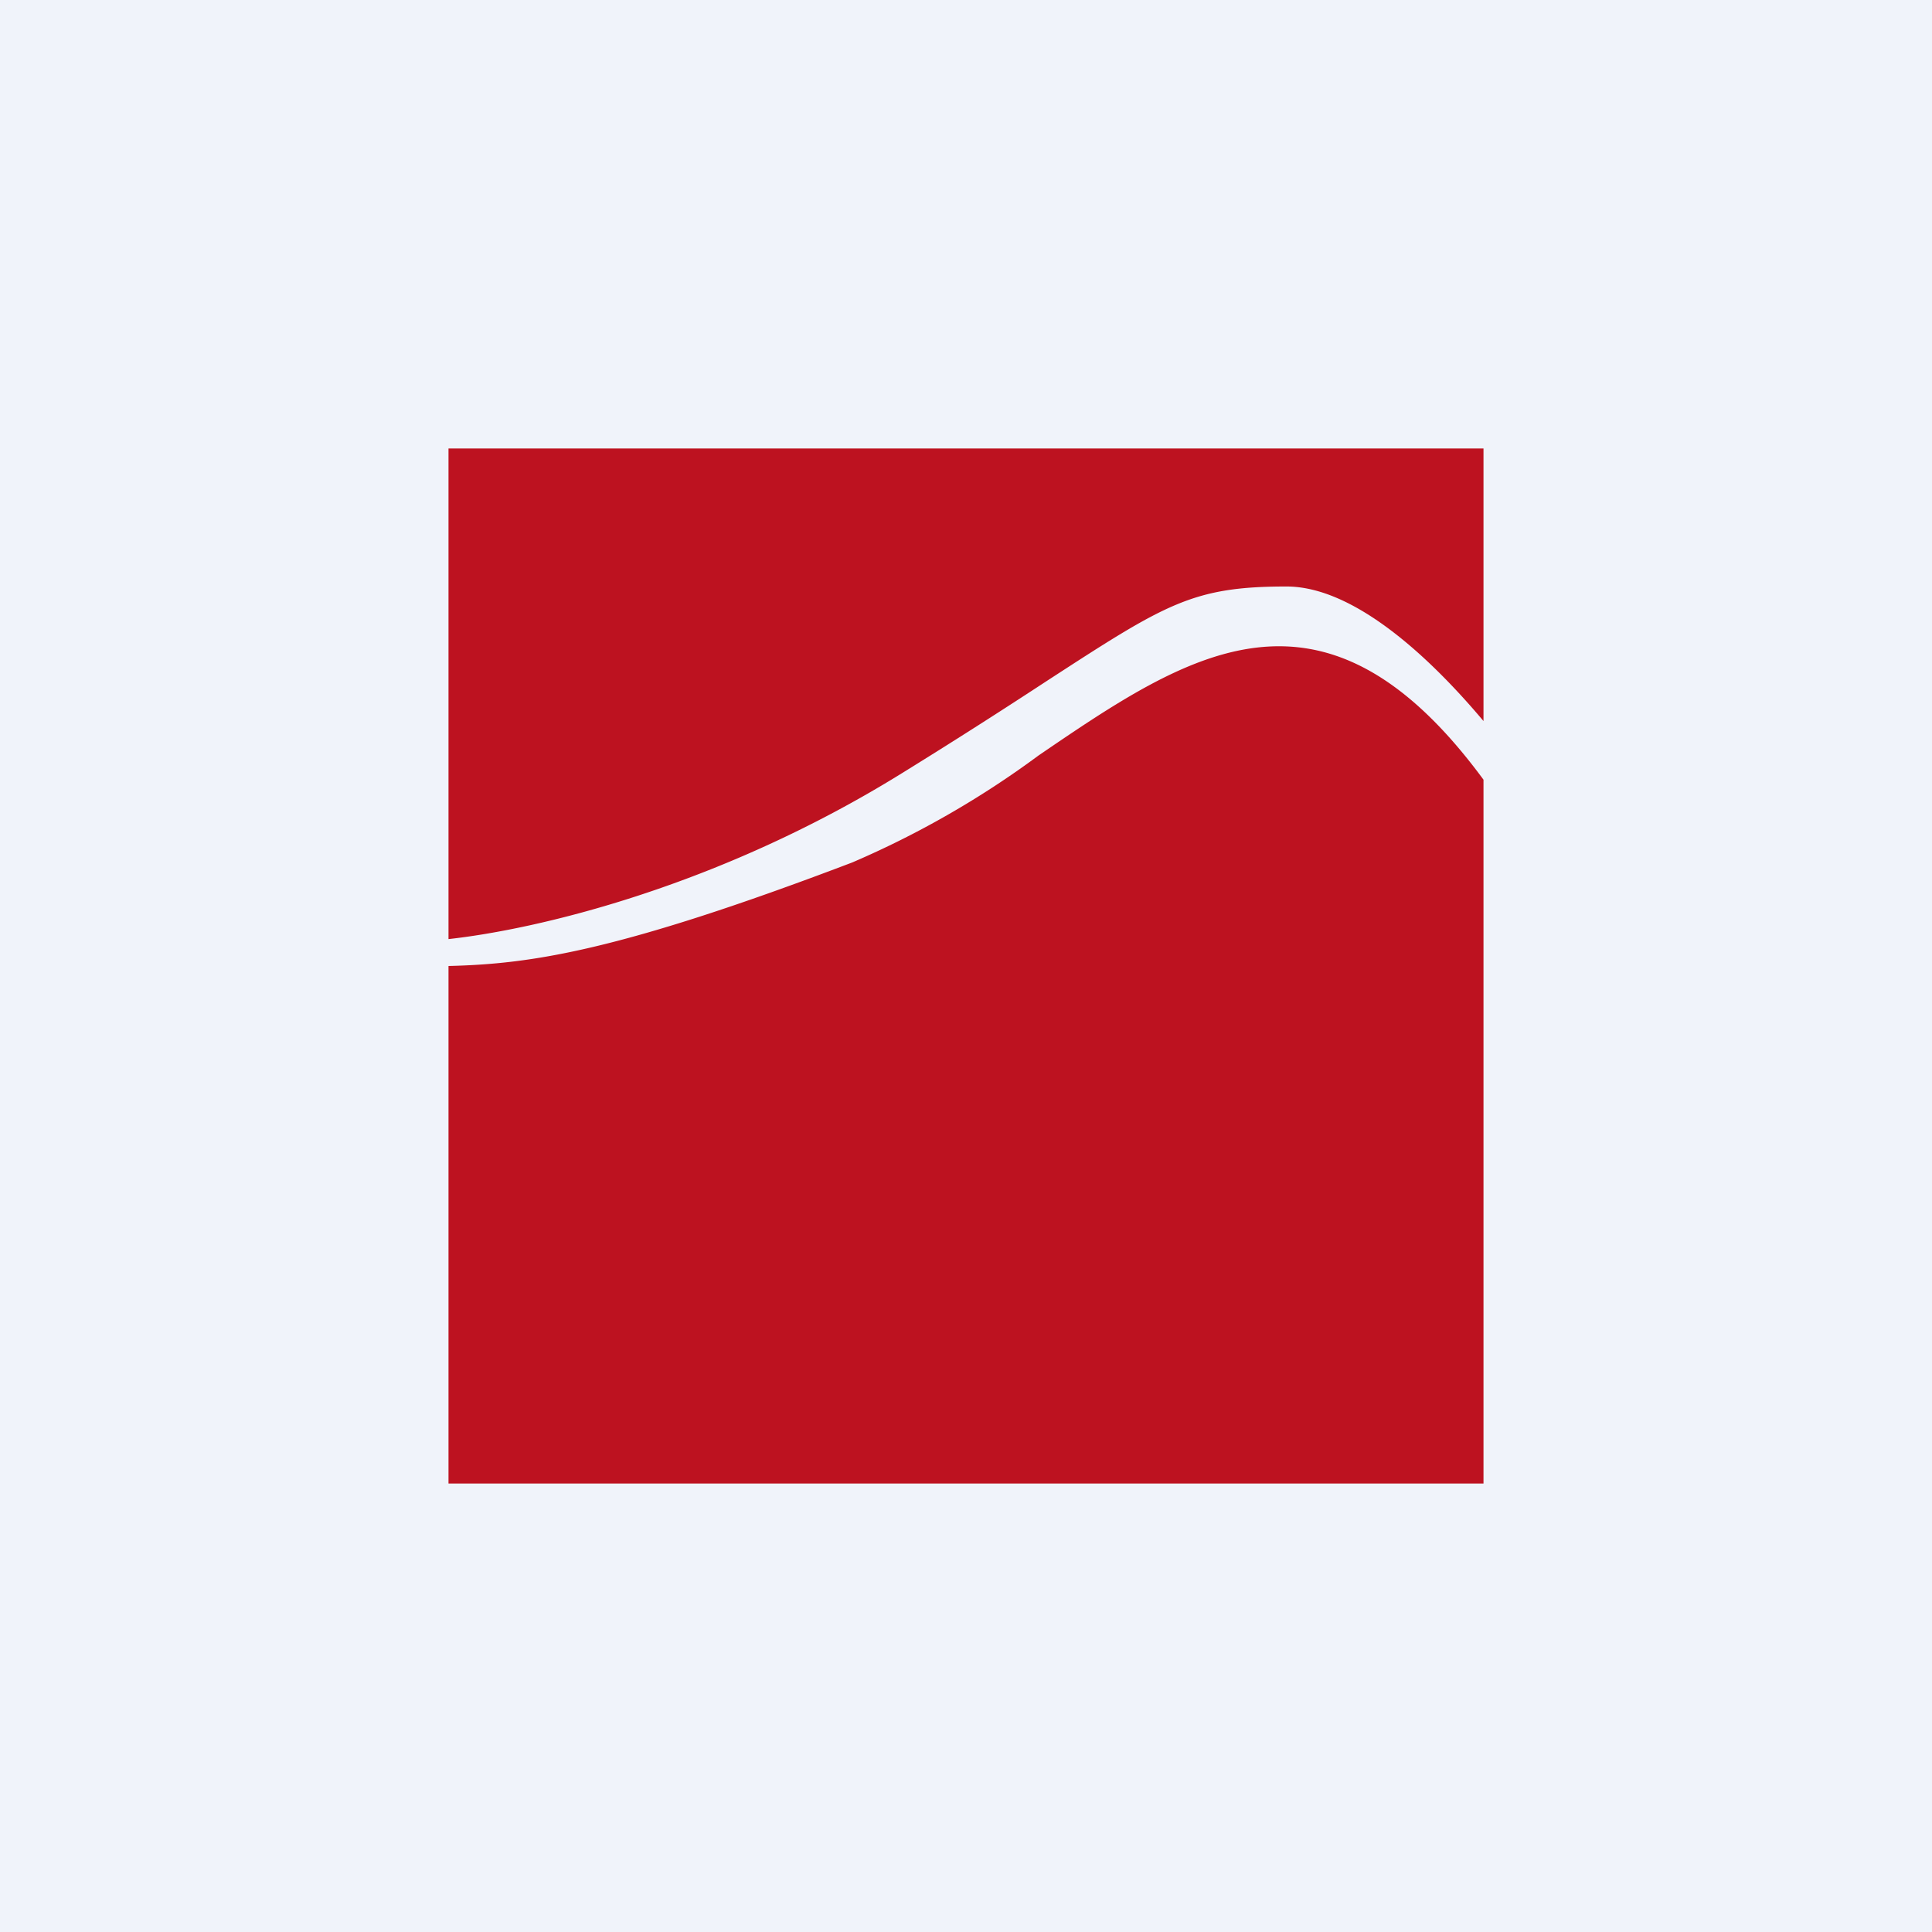
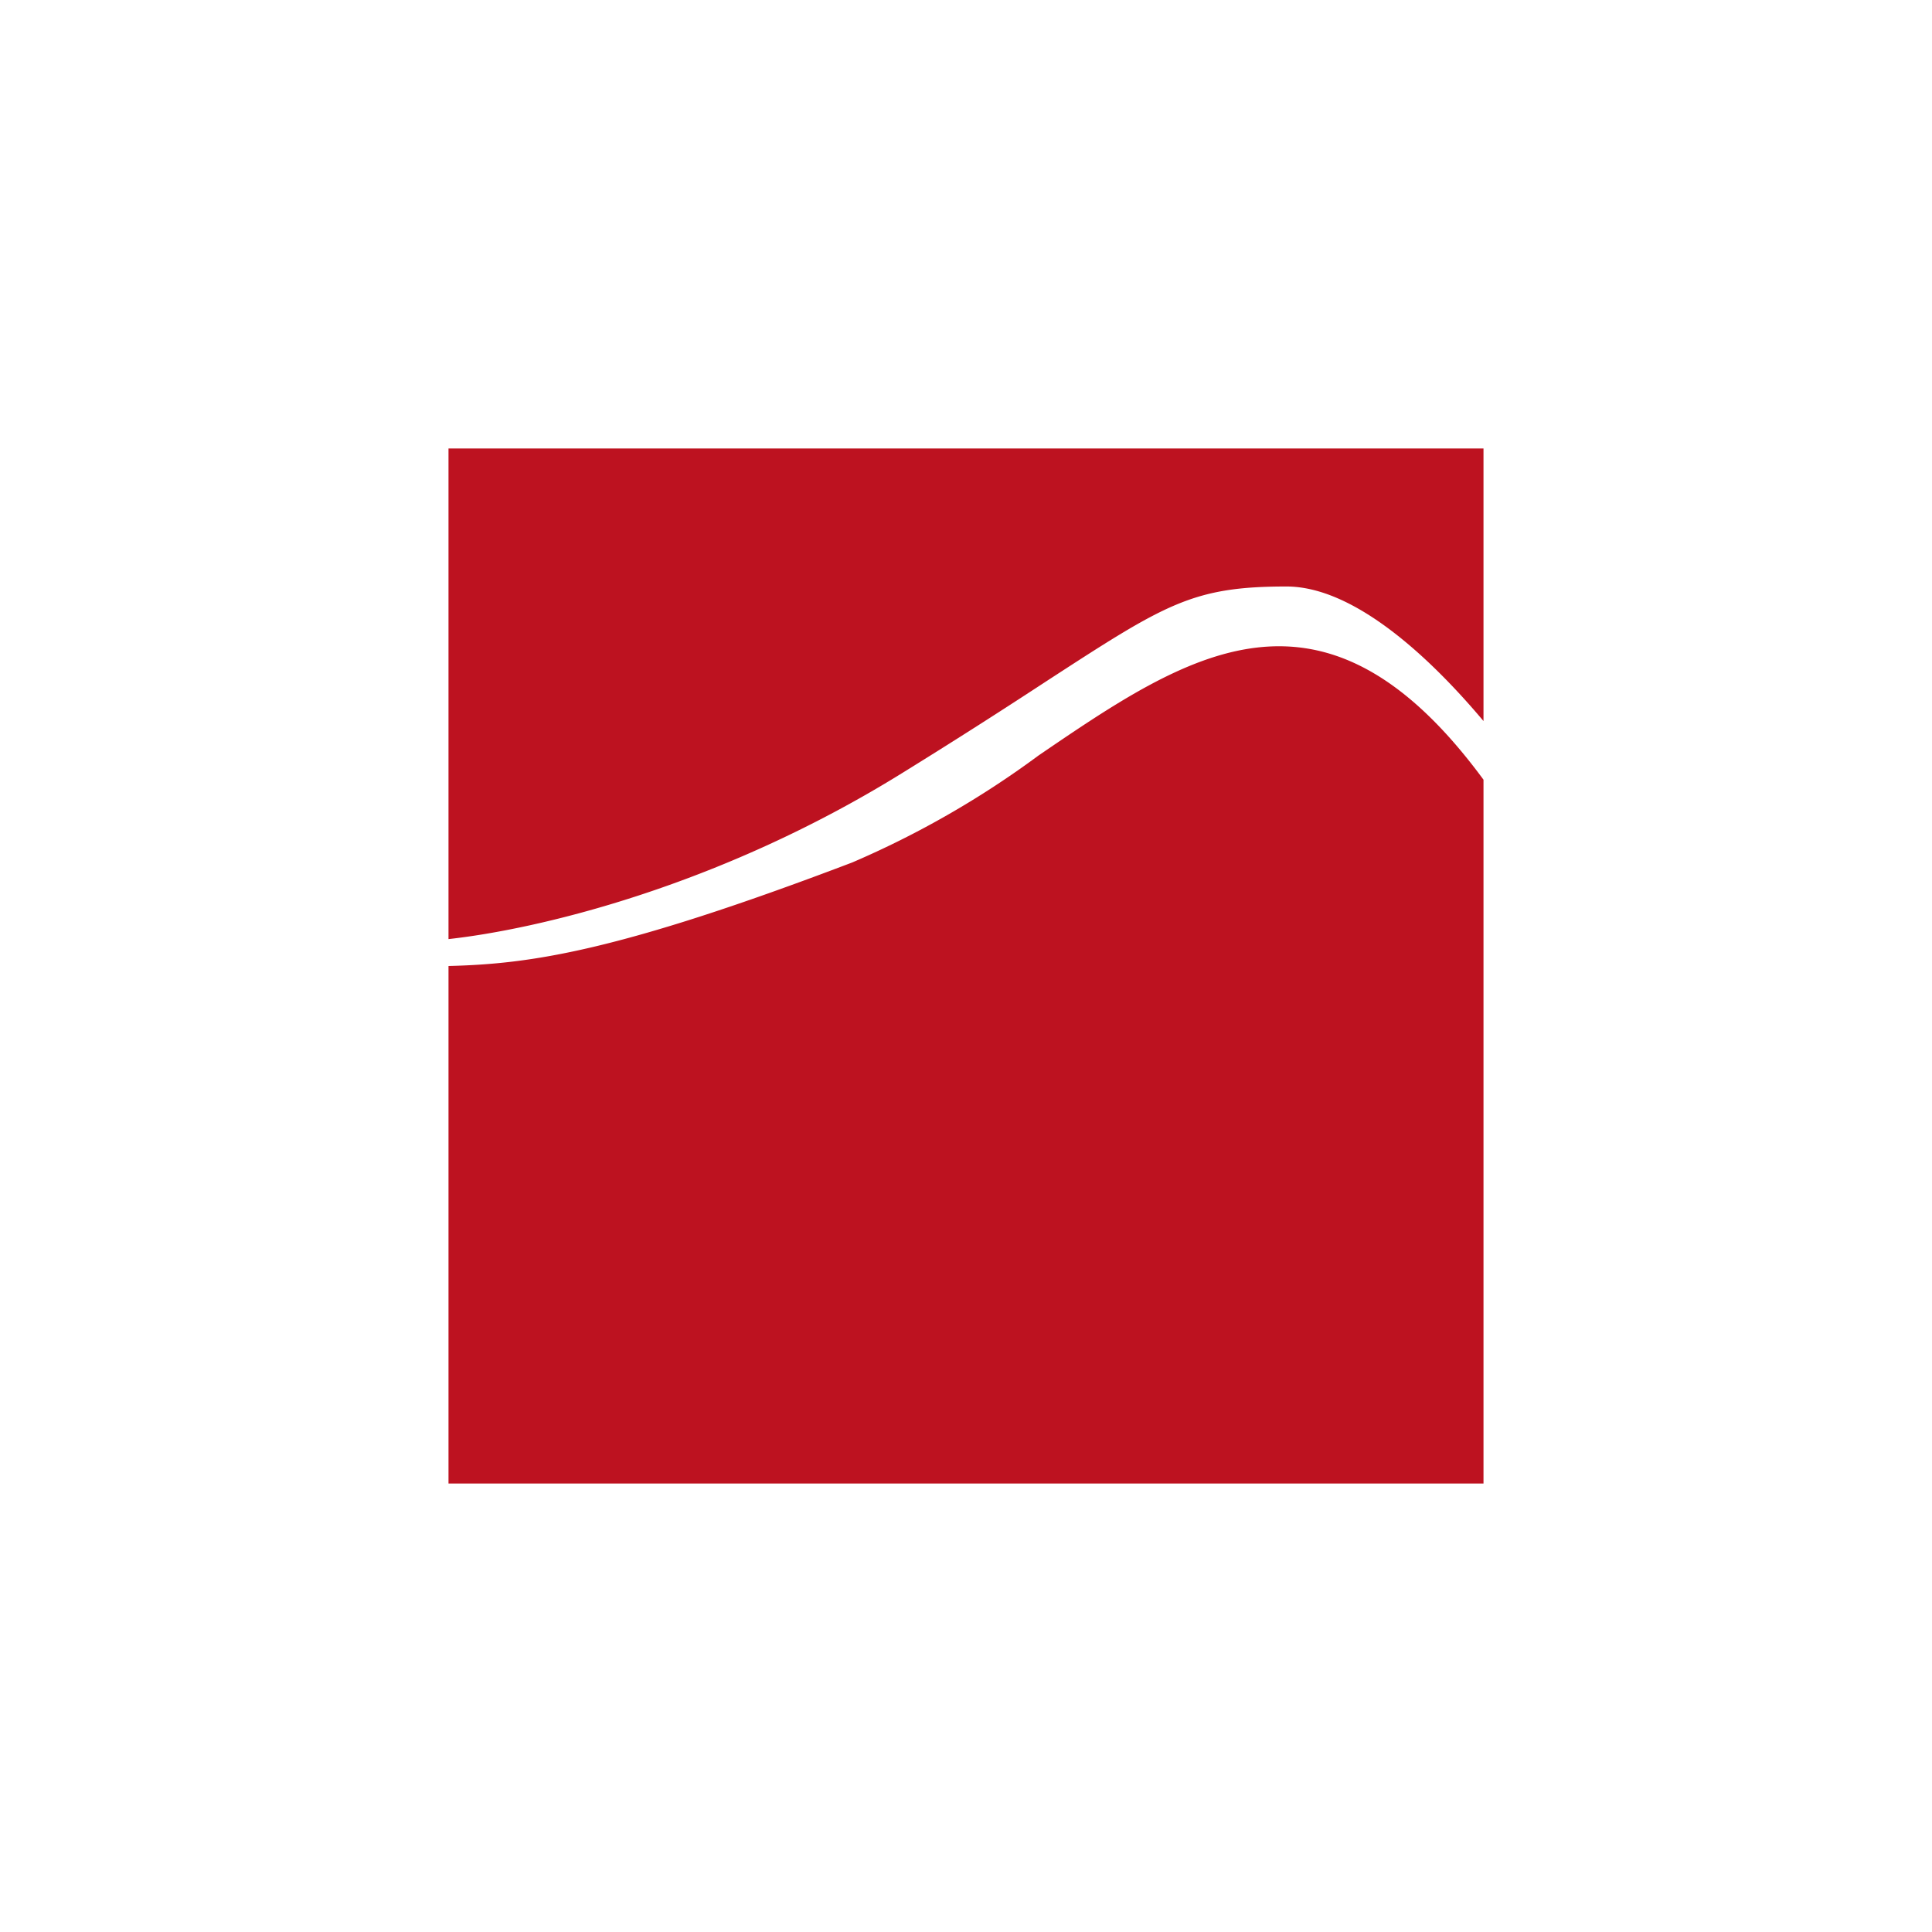
<svg xmlns="http://www.w3.org/2000/svg" width="56" height="56" viewBox="0 0 56 56">
-   <path fill="#F0F3FA" d="M0 0h56v56H0z" />
  <path d="M43 13H13v14.22c2.55-.28 7.8-1.5 13.13-4.8 1.78-1.1 3.14-1.98 4.24-2.7 3.42-2.22 4.2-2.72 6.92-2.72 1.91 0 4.07 1.95 5.71 3.9V13Zm0 9.6c-4.65-6.32-8.56-3.66-12.9-.7a26.9 26.9 0 0 1-5.4 3.1c-6.81 2.59-9.32 2.94-11.7 3v15h30V22.6Z" fill="#BD1220" />
</svg>